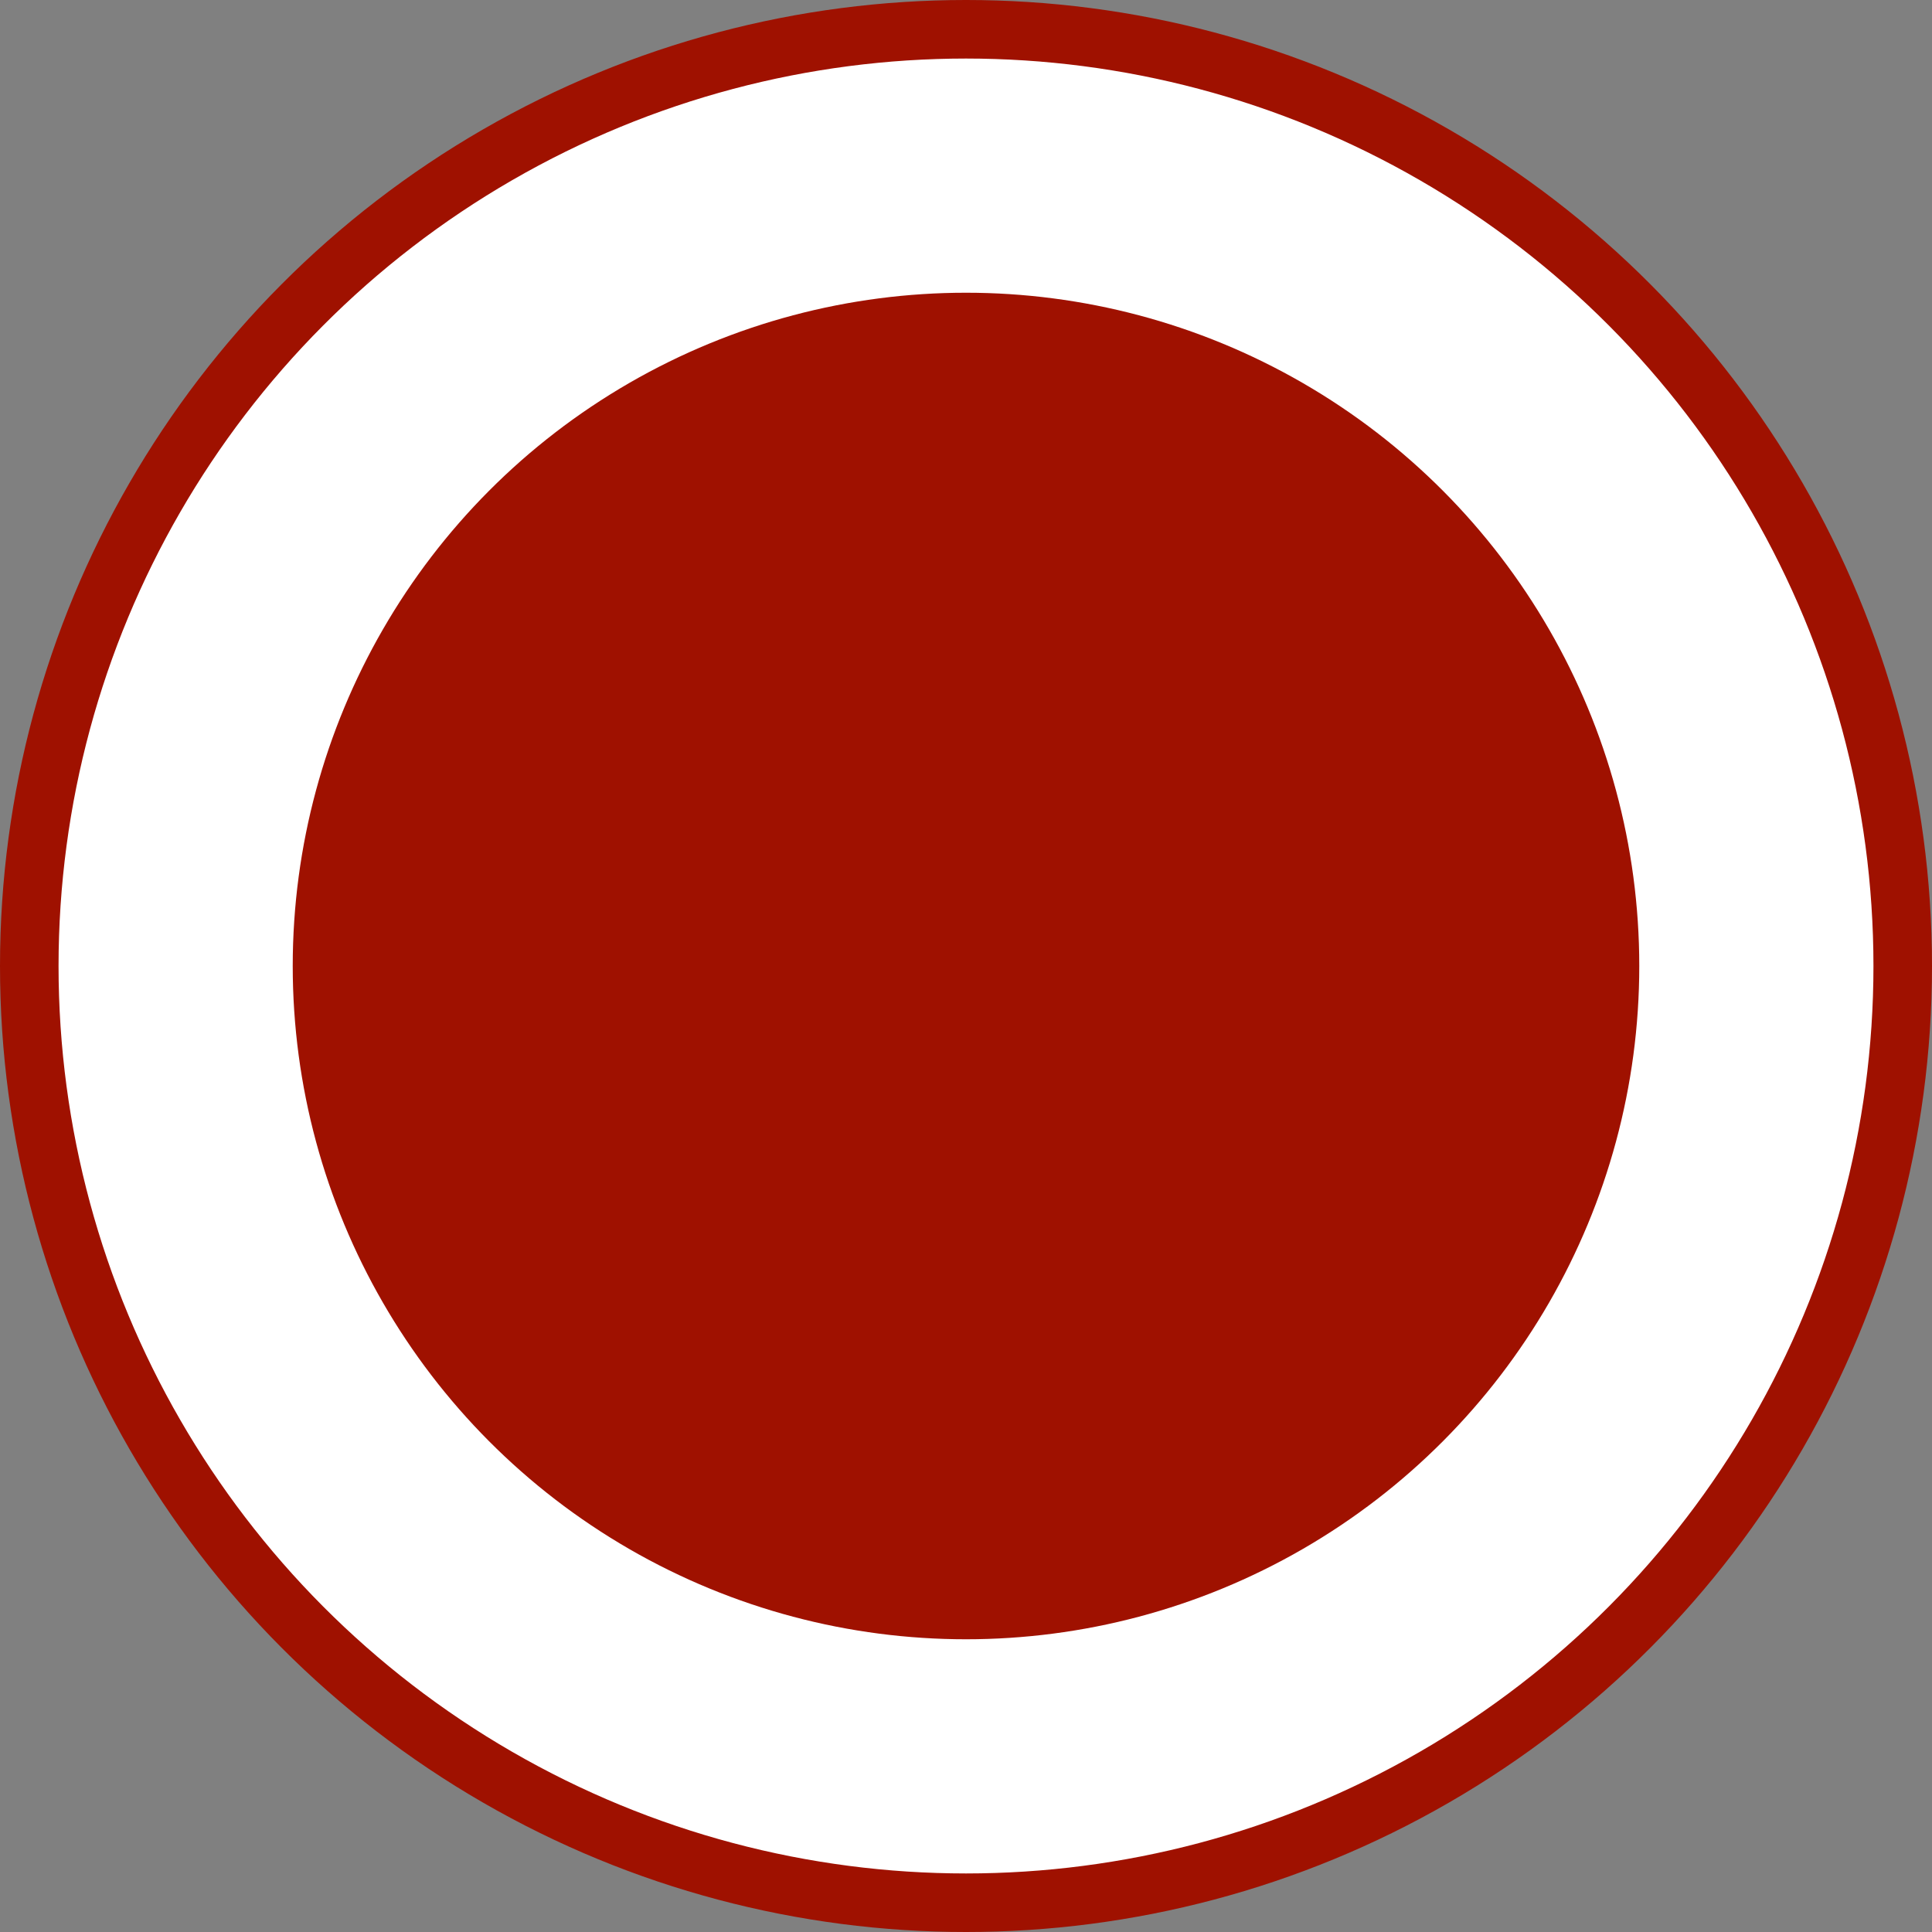
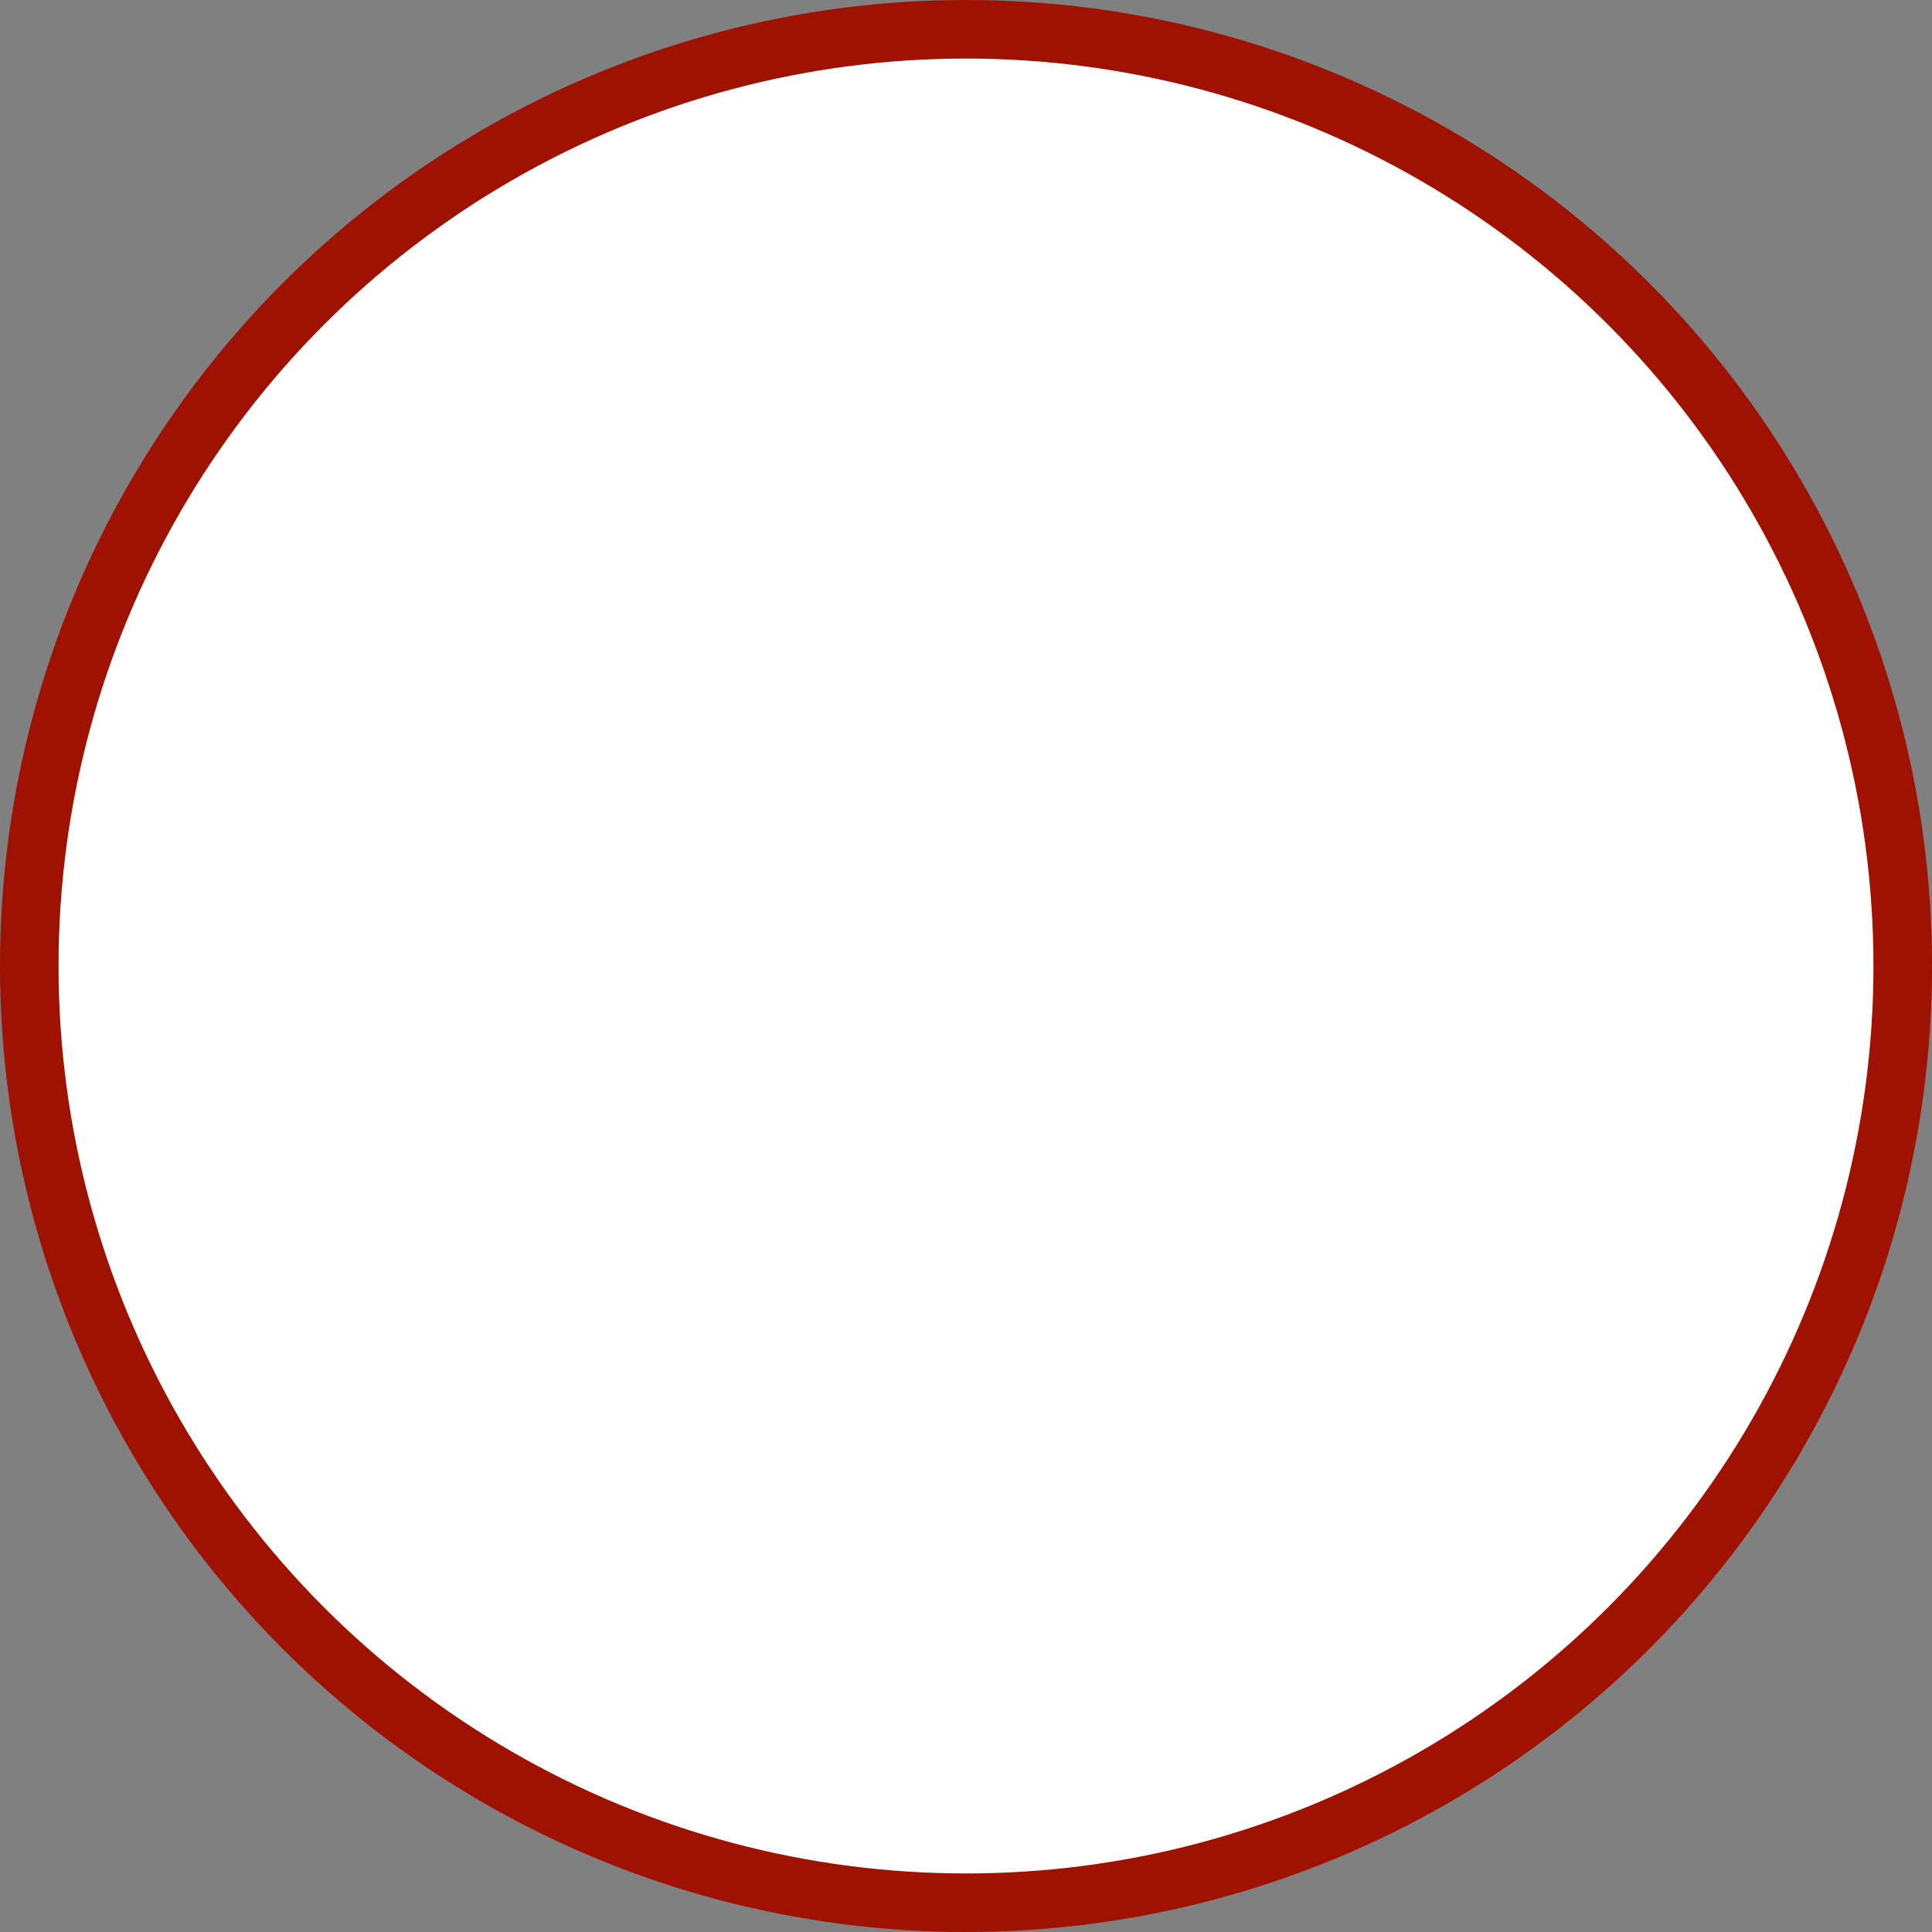
<svg xmlns="http://www.w3.org/2000/svg" width="33" height="33" viewBox="0 0 33 33" fill="none">
  <rect x="0" y="0" width="33" height="33" fill="#808080" stroke="none" />
  <g id="Group 1487577">
    <circle id="Ellipse 1575" cx="16.5" cy="16.5" r="16" fill="white" stroke="#9F1100" />
-     <circle id="Ellipse 1576" cx="16.5" cy="16.5" r="11.5" fill="#9F1100" />
  </g>
</svg>